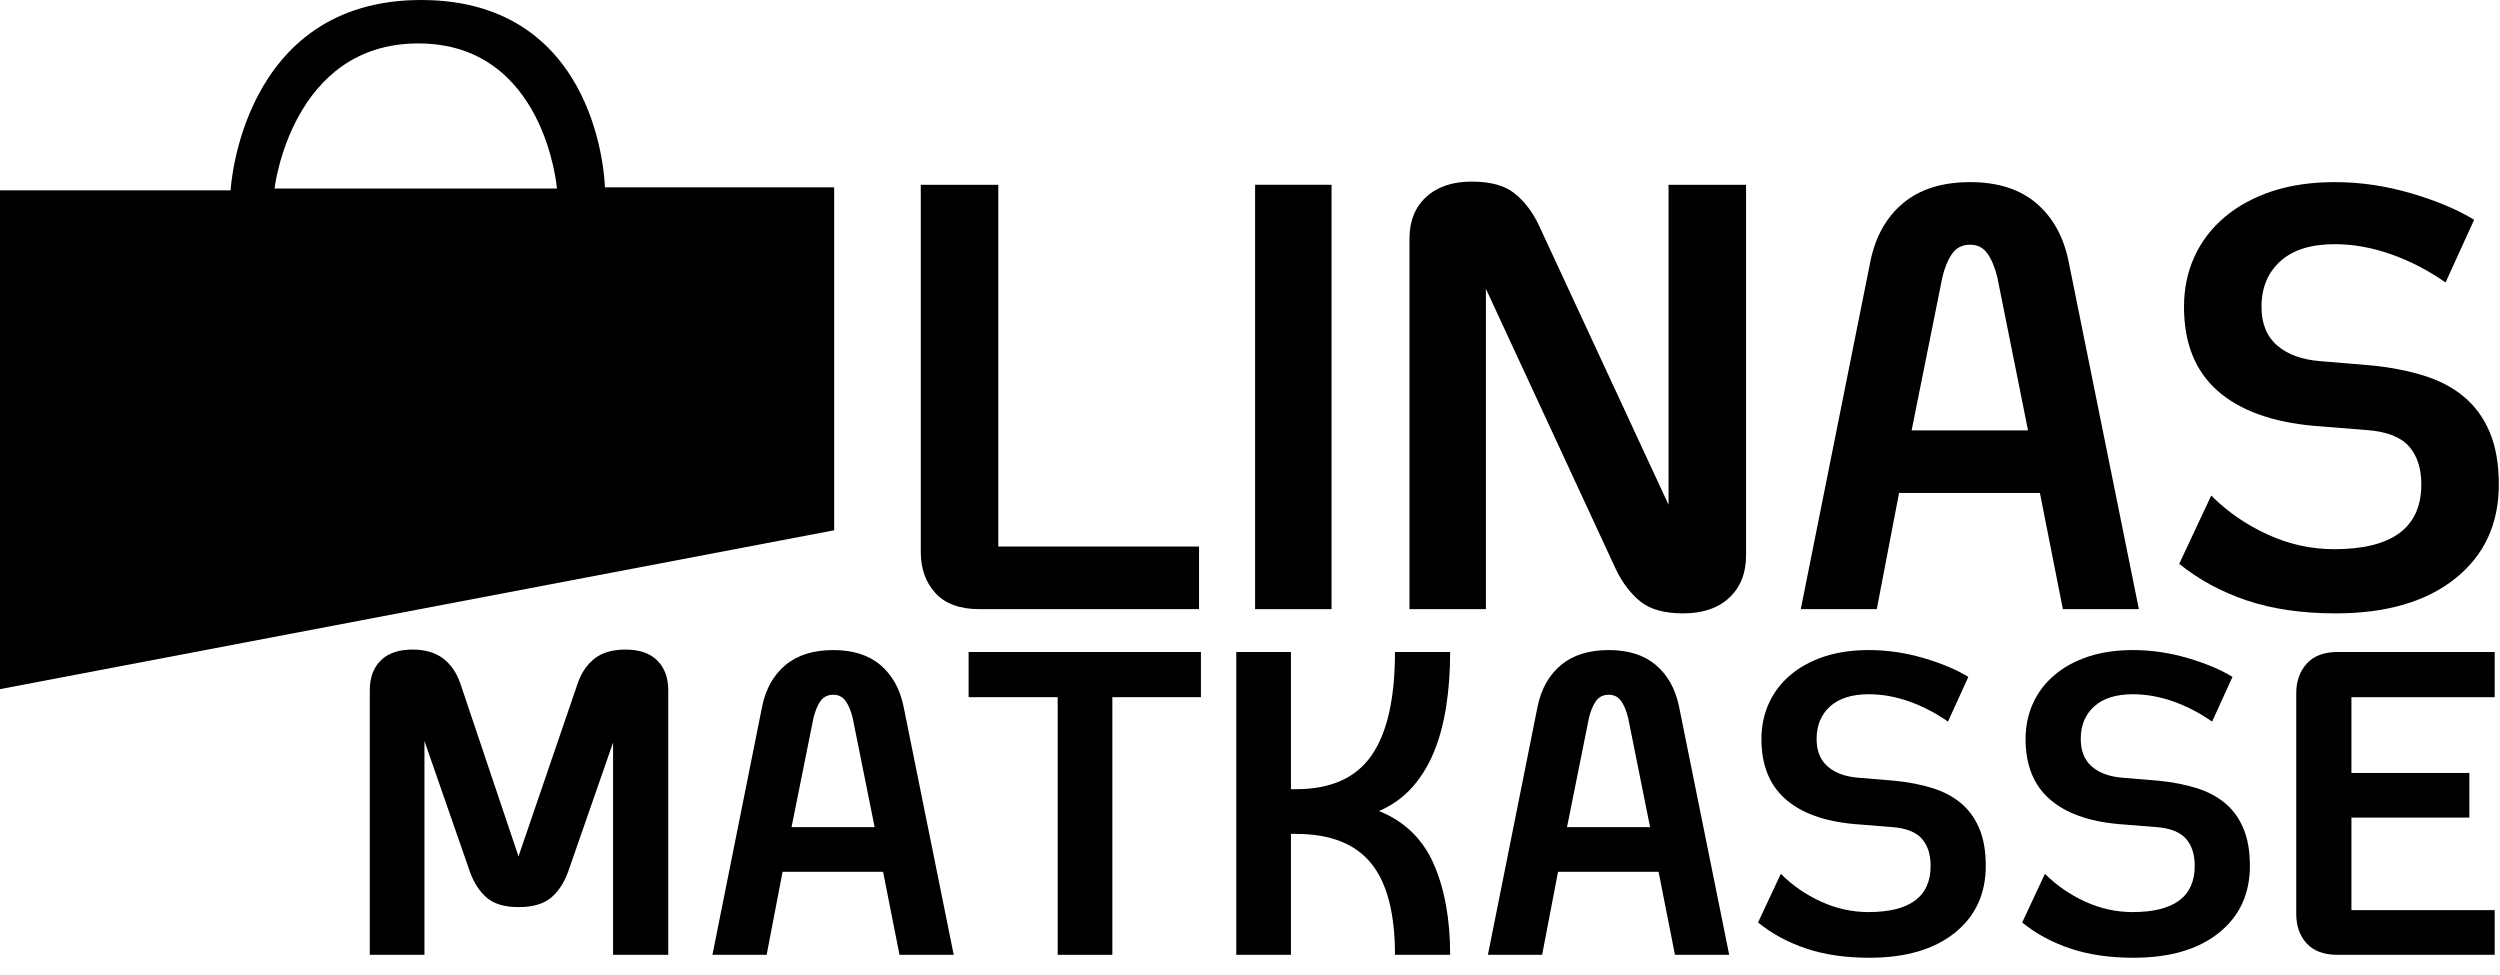
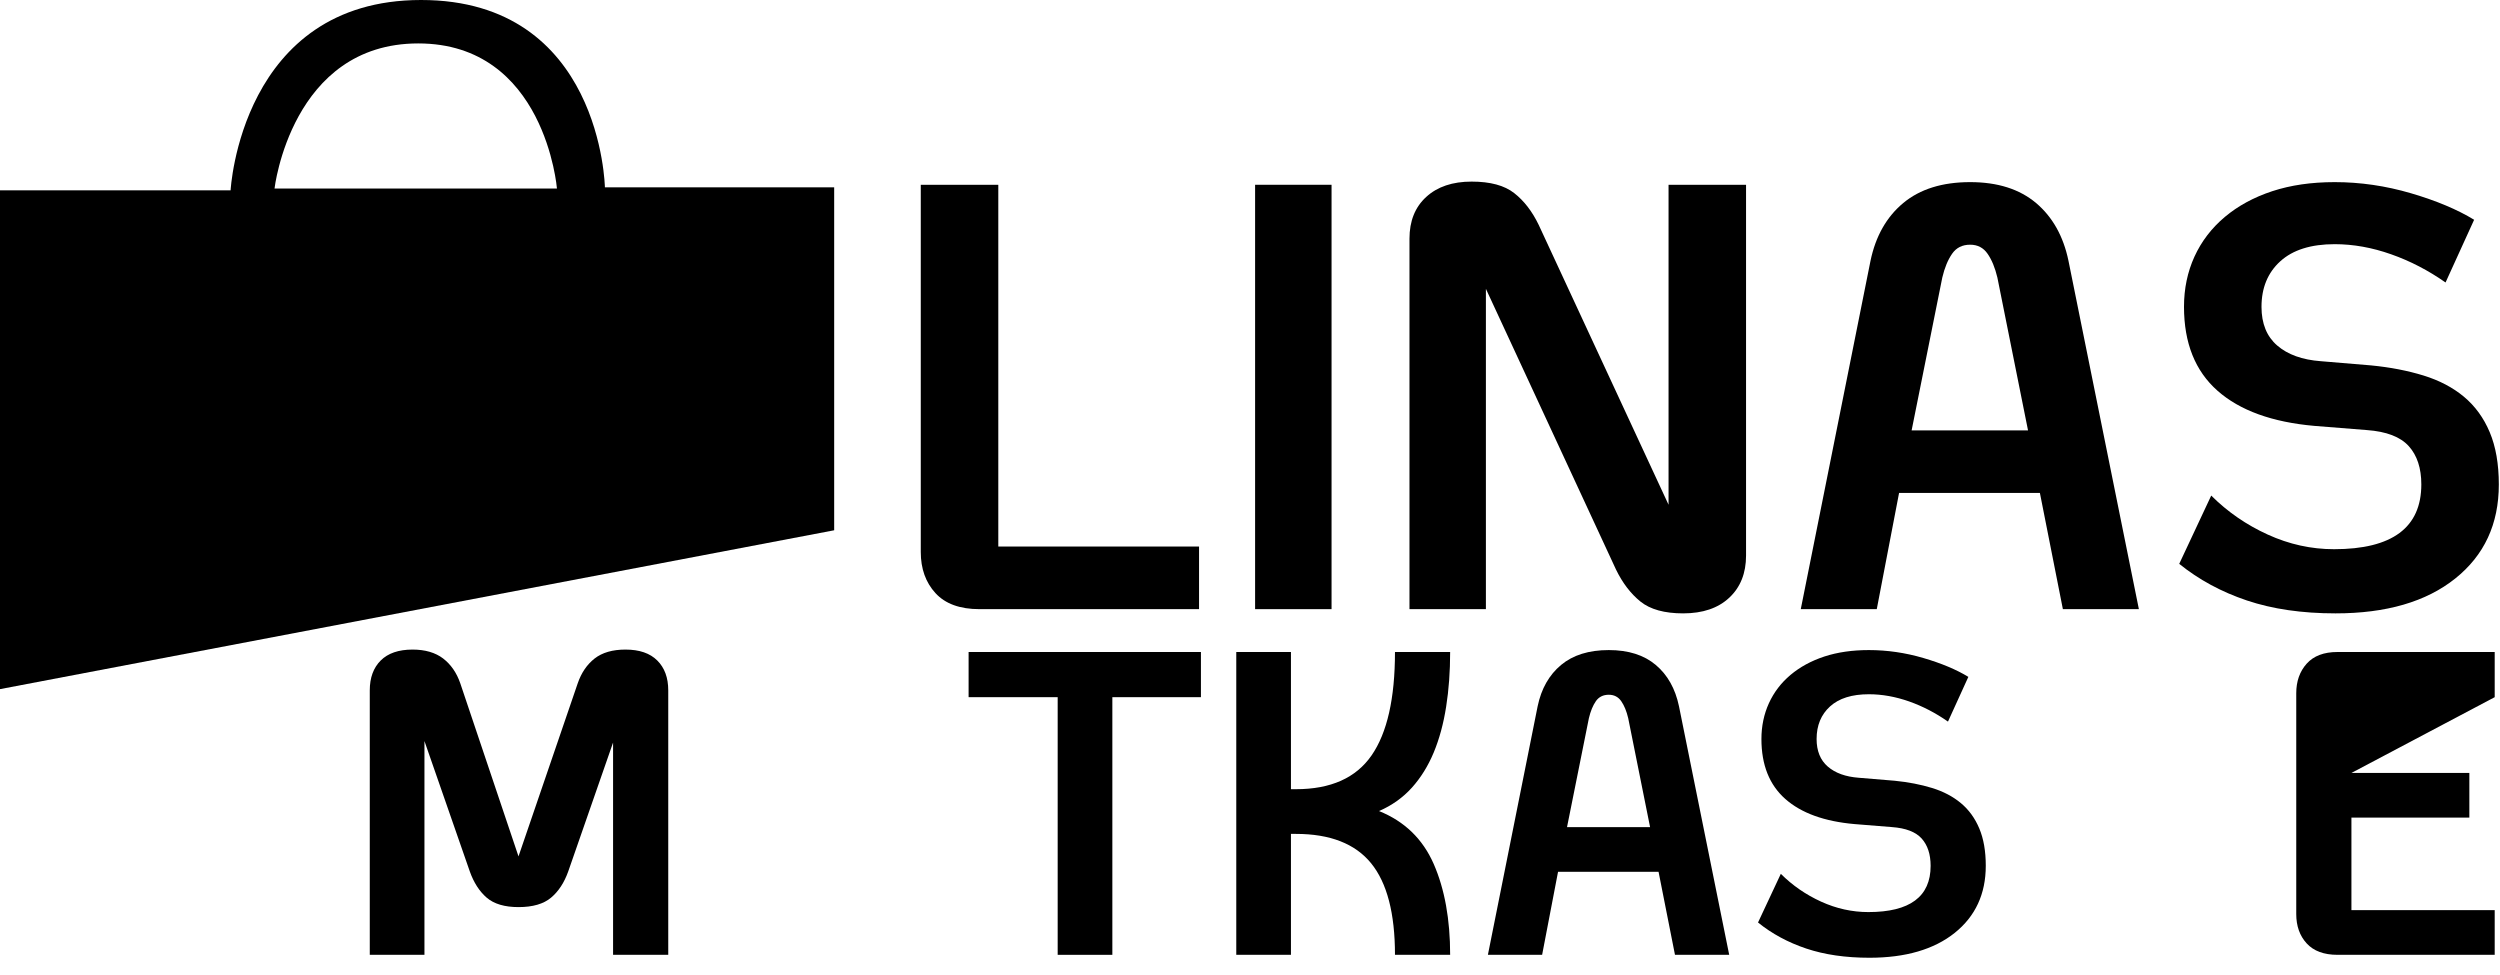
<svg xmlns="http://www.w3.org/2000/svg" width="100px" height="39px" viewBox="0 0 100 39" version="1.1">
  <title>logo</title>
  <desc>Created with Sketch.</desc>
  <defs />
  <g id="Page-1" stroke="none" stroke-width="1" fill="none" fill-rule="evenodd">
    <g id="Homepage" transform="translate(-46, -16)" fill="#000000">
      <g id="logo" transform="translate(46, 16)">
        <path d="M47.962,24.366 L39.177,24.366 C38.396,24.366 37.809,24.152 37.418,23.724 C37.027,23.297 36.831,22.749 36.831,22.08 L36.831,7.391 L39.932,7.391 L39.932,21.862 L47.962,21.862 L47.962,24.366 L47.962,24.366 Z" id="Fill-1" />
        <polygon id="Fill-3" points="50.204 24.366 53.262 24.366 53.262 7.391 50.204 7.391" />
        <path d="M59.436,11.553 L59.436,24.366 L56.379,24.366 L56.379,9.548 C56.379,8.842 56.602,8.285 57.049,7.877 C57.495,7.468 58.101,7.264 58.865,7.264 C59.61,7.264 60.178,7.417 60.568,7.724 C60.96,8.03 61.286,8.453 61.546,8.991 L66.742,20.19 L66.742,7.391 L69.842,7.391 L69.842,22.222 C69.842,22.927 69.618,23.49 69.171,23.908 C68.723,24.327 68.108,24.535 67.325,24.535 C66.579,24.535 66.01,24.377 65.618,24.062 C65.227,23.746 64.901,23.319 64.639,22.78 L59.436,11.553 Z" id="Fill-5" />
        <path d="M81.121,17.215 L79.895,11.101 C79.802,10.71 79.672,10.394 79.504,10.152 C79.337,9.909 79.104,9.788 78.807,9.788 C78.491,9.788 78.25,9.909 78.083,10.152 C77.915,10.394 77.784,10.71 77.692,11.101 L76.465,17.215 L81.121,17.215 Z M82.515,24.366 L81.596,19.718 L75.963,19.718 L75.071,24.366 L72.031,24.366 L74.82,10.433 C75.025,9.449 75.461,8.678 76.13,8.121 C76.799,7.564 77.692,7.285 78.807,7.285 C79.904,7.285 80.782,7.564 81.443,8.121 C82.102,8.678 82.535,9.449 82.739,10.433 L85.555,24.366 L82.515,24.366 Z" id="Fill-6" />
        <path d="M96.938,15.02 C97.571,15.215 98.111,15.498 98.557,15.869 C99.004,16.242 99.348,16.715 99.59,17.291 C99.832,17.867 99.953,18.563 99.953,19.38 C99.953,20.959 99.372,22.213 98.208,23.142 C97.046,24.071 95.449,24.535 93.421,24.535 C92.081,24.535 90.899,24.363 89.876,24.019 C88.853,23.675 87.951,23.186 87.169,22.554 L88.449,19.823 C89.1,20.473 89.854,20.993 90.71,21.383 C91.566,21.773 92.45,21.968 93.363,21.968 C95.689,21.968 96.853,21.104 96.853,19.376 C96.853,18.727 96.685,18.216 96.35,17.845 C96.015,17.474 95.457,17.259 94.675,17.203 L92.58,17.036 C90.887,16.887 89.594,16.419 88.7,15.629 C87.807,14.84 87.36,13.721 87.36,12.272 C87.36,11.547 87.499,10.879 87.778,10.266 C88.058,9.653 88.463,9.124 88.993,8.678 C89.525,8.232 90.157,7.889 90.892,7.647 C91.627,7.406 92.458,7.285 93.388,7.285 C94.41,7.285 95.428,7.433 96.442,7.731 C97.454,8.028 98.296,8.382 98.965,8.791 L97.822,11.299 C97.134,10.817 96.408,10.44 95.647,10.172 C94.885,9.902 94.132,9.767 93.388,9.767 C92.44,9.767 91.715,9.995 91.213,10.45 C90.711,10.905 90.46,11.513 90.46,12.275 C90.46,12.944 90.67,13.46 91.089,13.821 C91.508,14.183 92.089,14.393 92.833,14.448 L94.843,14.616 C95.607,14.69 96.305,14.825 96.938,15.02" id="Fill-7" />
        <path d="M20.74,34.256 L23.108,27.335 C23.254,26.91 23.479,26.58 23.785,26.34 C24.09,26.103 24.5,25.983 25.019,25.983 C25.576,25.983 26,26.129 26.291,26.42 C26.584,26.712 26.73,27.11 26.73,27.614 L26.73,38.193 L24.523,38.193 L24.523,29.702 L22.731,34.852 C22.572,35.302 22.343,35.653 22.044,35.905 C21.746,36.157 21.311,36.284 20.741,36.284 C20.183,36.284 19.758,36.157 19.466,35.905 C19.175,35.653 18.949,35.302 18.79,34.852 L16.978,29.642 L16.978,38.193 L14.791,38.193 L14.791,27.614 C14.791,27.11 14.937,26.712 15.228,26.42 C15.52,26.129 15.945,25.983 16.502,25.983 C17.006,25.983 17.414,26.103 17.726,26.34 C18.037,26.58 18.266,26.91 18.412,27.335 L20.74,34.256 Z" id="Fill-8" />
-         <path d="M34.985,33.084 L34.109,28.726 C34.043,28.447 33.95,28.221 33.831,28.048 C33.711,27.876 33.545,27.79 33.333,27.79 C33.108,27.79 32.935,27.876 32.816,28.048 C32.696,28.221 32.604,28.447 32.537,28.726 L31.662,33.084 L34.985,33.084 Z M35.98,38.193 L35.323,34.871 L31.303,34.871 L30.666,38.193 L28.497,38.193 L30.488,28.249 C30.633,27.548 30.945,26.997 31.423,26.599 C31.9,26.201 32.537,26.003 33.333,26.003 C34.116,26.003 34.743,26.201 35.214,26.599 C35.685,26.997 35.994,27.548 36.14,28.249 L38.149,38.193 L35.98,38.193 Z" id="Fill-9" />
        <polygon id="Fill-10" points="48.037 27.887 44.494 27.887 44.494 38.193 42.307 38.193 42.307 27.887 38.744 27.887 38.744 26.08 48.037 26.08" />
        <path d="M57.846,28.267 C57.741,28.943 57.575,29.553 57.35,30.097 C57.124,30.64 56.832,31.11 56.474,31.508 C56.116,31.905 55.678,32.217 55.161,32.442 C56.182,32.853 56.911,33.56 57.35,34.562 C57.787,35.563 58.006,36.775 58.006,38.193 L55.799,38.193 C55.799,36.534 55.481,35.313 54.844,34.53 C54.206,33.748 53.204,33.356 51.837,33.356 L51.638,33.356 L51.638,38.193 L49.451,38.193 L49.451,26.08 L51.638,26.08 L51.638,31.568 L51.837,31.568 C53.231,31.568 54.24,31.117 54.863,30.216 C55.487,29.315 55.799,27.936 55.799,26.08 L58.006,26.08 C58.006,26.862 57.953,27.591 57.846,28.267" id="Fill-11" />
        <path d="M66.003,33.084 L65.128,28.726 C65.062,28.447 64.97,28.221 64.85,28.048 C64.73,27.876 64.564,27.79 64.352,27.79 C64.127,27.79 63.954,27.876 63.834,28.048 C63.715,28.221 63.622,28.447 63.556,28.726 L62.681,33.084 L66.003,33.084 Z M66.999,38.193 L66.342,34.871 L62.322,34.871 L61.685,38.193 L59.516,38.193 L61.506,28.249 C61.652,27.548 61.965,26.997 62.442,26.599 C62.92,26.201 63.556,26.003 64.352,26.003 C65.135,26.003 65.761,26.201 66.232,26.599 C66.704,26.997 67.012,27.548 67.159,28.249 L69.168,38.193 L66.999,38.193 Z" id="Fill-12" />
        <path d="M77.282,31.519 C77.733,31.658 78.118,31.86 78.436,32.125 C78.755,32.391 79,32.729 79.172,33.14 C79.345,33.551 79.431,34.047 79.431,34.631 C79.431,35.757 79.016,36.653 78.188,37.316 C77.359,37.978 76.221,38.31 74.777,38.31 C73.822,38.31 72.98,38.187 72.25,37.942 C71.522,37.698 70.878,37.35 70.321,36.9 L71.233,34.953 C71.697,35.417 72.235,35.788 72.845,36.066 C73.456,36.344 74.086,36.483 74.736,36.483 C76.395,36.483 77.225,35.867 77.225,34.634 C77.225,34.171 77.104,33.805 76.866,33.54 C76.627,33.275 76.23,33.123 75.672,33.083 L74.18,32.963 C72.972,32.857 72.05,32.522 71.413,31.959 C70.776,31.396 70.457,30.597 70.457,29.562 C70.457,29.045 70.557,28.568 70.756,28.13 C70.955,27.693 71.243,27.315 71.62,26.997 C71.999,26.679 72.449,26.434 72.973,26.261 C73.497,26.089 74.091,26.003 74.755,26.003 C75.485,26.003 76.21,26.108 76.933,26.32 C77.657,26.532 78.257,26.784 78.734,27.075 L77.919,28.864 C77.427,28.519 76.91,28.251 76.366,28.058 C75.822,27.867 75.285,27.77 74.755,27.77 C74.077,27.77 73.56,27.932 73.202,28.257 C72.844,28.582 72.664,29.016 72.664,29.56 C72.664,30.037 72.813,30.406 73.113,30.664 C73.411,30.922 73.825,31.072 74.356,31.111 L75.789,31.23 C76.333,31.284 76.83,31.38 77.282,31.519" id="Fill-13" />
-         <path d="M87.847,31.519 C88.297,31.658 88.683,31.86 89.001,32.125 C89.32,32.391 89.565,32.729 89.737,33.14 C89.91,33.551 89.996,34.047 89.996,34.631 C89.996,35.757 89.582,36.653 88.753,37.316 C87.924,37.978 86.787,38.31 85.342,38.31 C84.387,38.31 83.546,38.187 82.816,37.942 C82.087,37.698 81.443,37.35 80.887,36.9 L81.797,34.953 C82.262,35.417 82.8,35.788 83.409,36.066 C84.02,36.344 84.651,36.483 85.301,36.483 C86.96,36.483 87.789,35.867 87.789,34.634 C87.789,34.171 87.67,33.805 87.431,33.54 C87.192,33.275 86.794,33.123 86.237,33.083 L84.745,32.963 C83.537,32.857 82.615,32.522 81.979,31.959 C81.341,31.396 81.023,30.597 81.023,29.562 C81.023,29.045 81.123,28.568 81.321,28.13 C81.519,27.693 81.808,27.315 82.185,26.997 C82.563,26.679 83.014,26.434 83.538,26.261 C84.063,26.089 84.656,26.003 85.319,26.003 C86.049,26.003 86.775,26.108 87.498,26.32 C88.222,26.532 88.822,26.784 89.3,27.075 L88.484,28.864 C87.992,28.519 87.475,28.251 86.931,28.058 C86.387,27.867 85.85,27.77 85.319,27.77 C84.642,27.77 84.124,27.932 83.768,28.257 C83.408,28.582 83.23,29.016 83.23,29.56 C83.23,30.037 83.379,30.406 83.677,30.664 C83.975,30.922 84.39,31.072 84.921,31.111 L86.354,31.23 C86.898,31.284 87.395,31.38 87.847,31.519" id="Fill-14" />
-         <path d="M99.788,38.193 L93.5,38.193 C92.957,38.193 92.546,38.041 92.267,37.736 C91.988,37.431 91.85,37.04 91.85,36.562 L91.85,27.731 C91.85,27.253 91.988,26.859 92.267,26.547 C92.546,26.236 92.957,26.08 93.5,26.08 L99.788,26.08 L99.788,27.887 L94.057,27.887 L94.057,30.918 L98.774,30.918 L98.774,32.704 L94.057,32.704 L94.057,36.406 L99.788,36.406 L99.788,38.193 Z" id="Fill-15" />
+         <path d="M99.788,38.193 L93.5,38.193 C92.957,38.193 92.546,38.041 92.267,37.736 C91.988,37.431 91.85,37.04 91.85,36.562 L91.85,27.731 C91.85,27.253 91.988,26.859 92.267,26.547 C92.546,26.236 92.957,26.08 93.5,26.08 L99.788,26.08 L99.788,27.887 L94.057,30.918 L98.774,30.918 L98.774,32.704 L94.057,32.704 L94.057,36.406 L99.788,36.406 L99.788,38.193 Z" id="Fill-15" />
        <path d="M10.981,7.542 C10.981,7.542 11.65,1.737 16.729,1.737 C21.81,1.737 22.278,7.542 22.278,7.542 L10.981,7.542 Z M24.196,7.494 C24.196,7.494 24.063,-0 16.844,-0 C9.625,-0 9.224,7.613 9.224,7.613 L0,7.613 L0,27.565 L33.367,21.211 L33.367,7.494 L24.196,7.494 Z" id="Fill-16" />
      </g>
    </g>
  </g>
</svg>